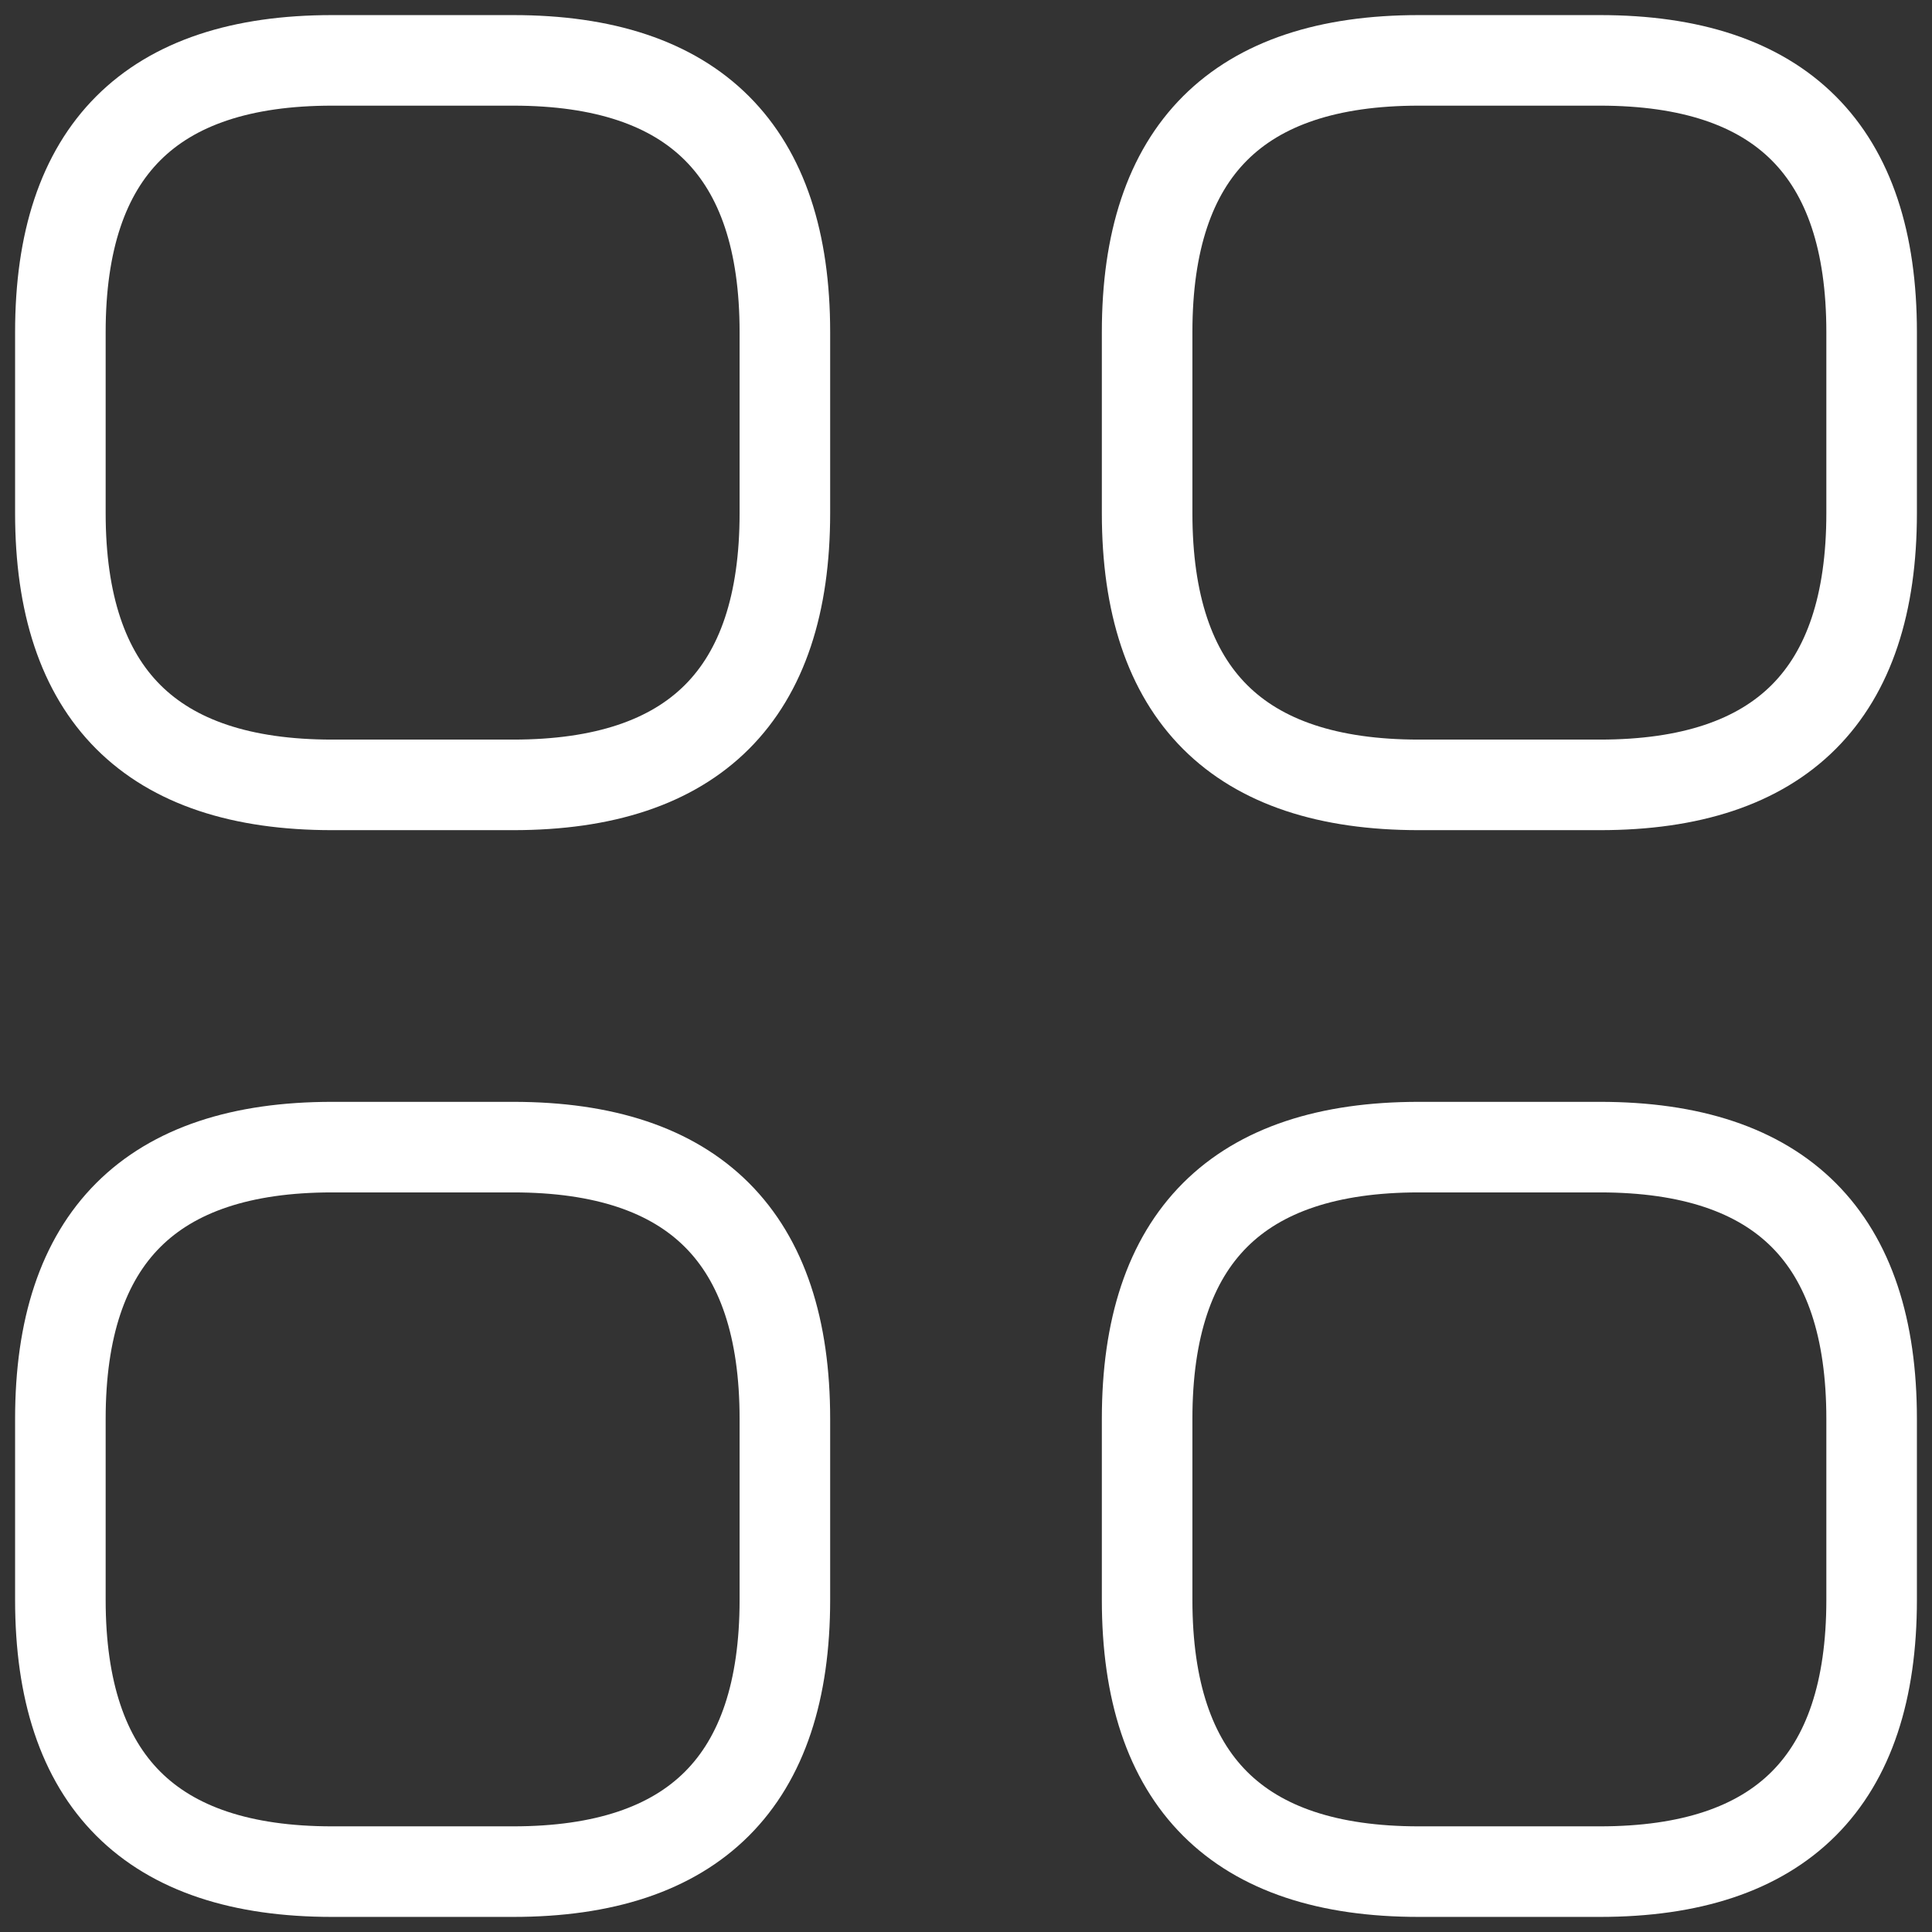
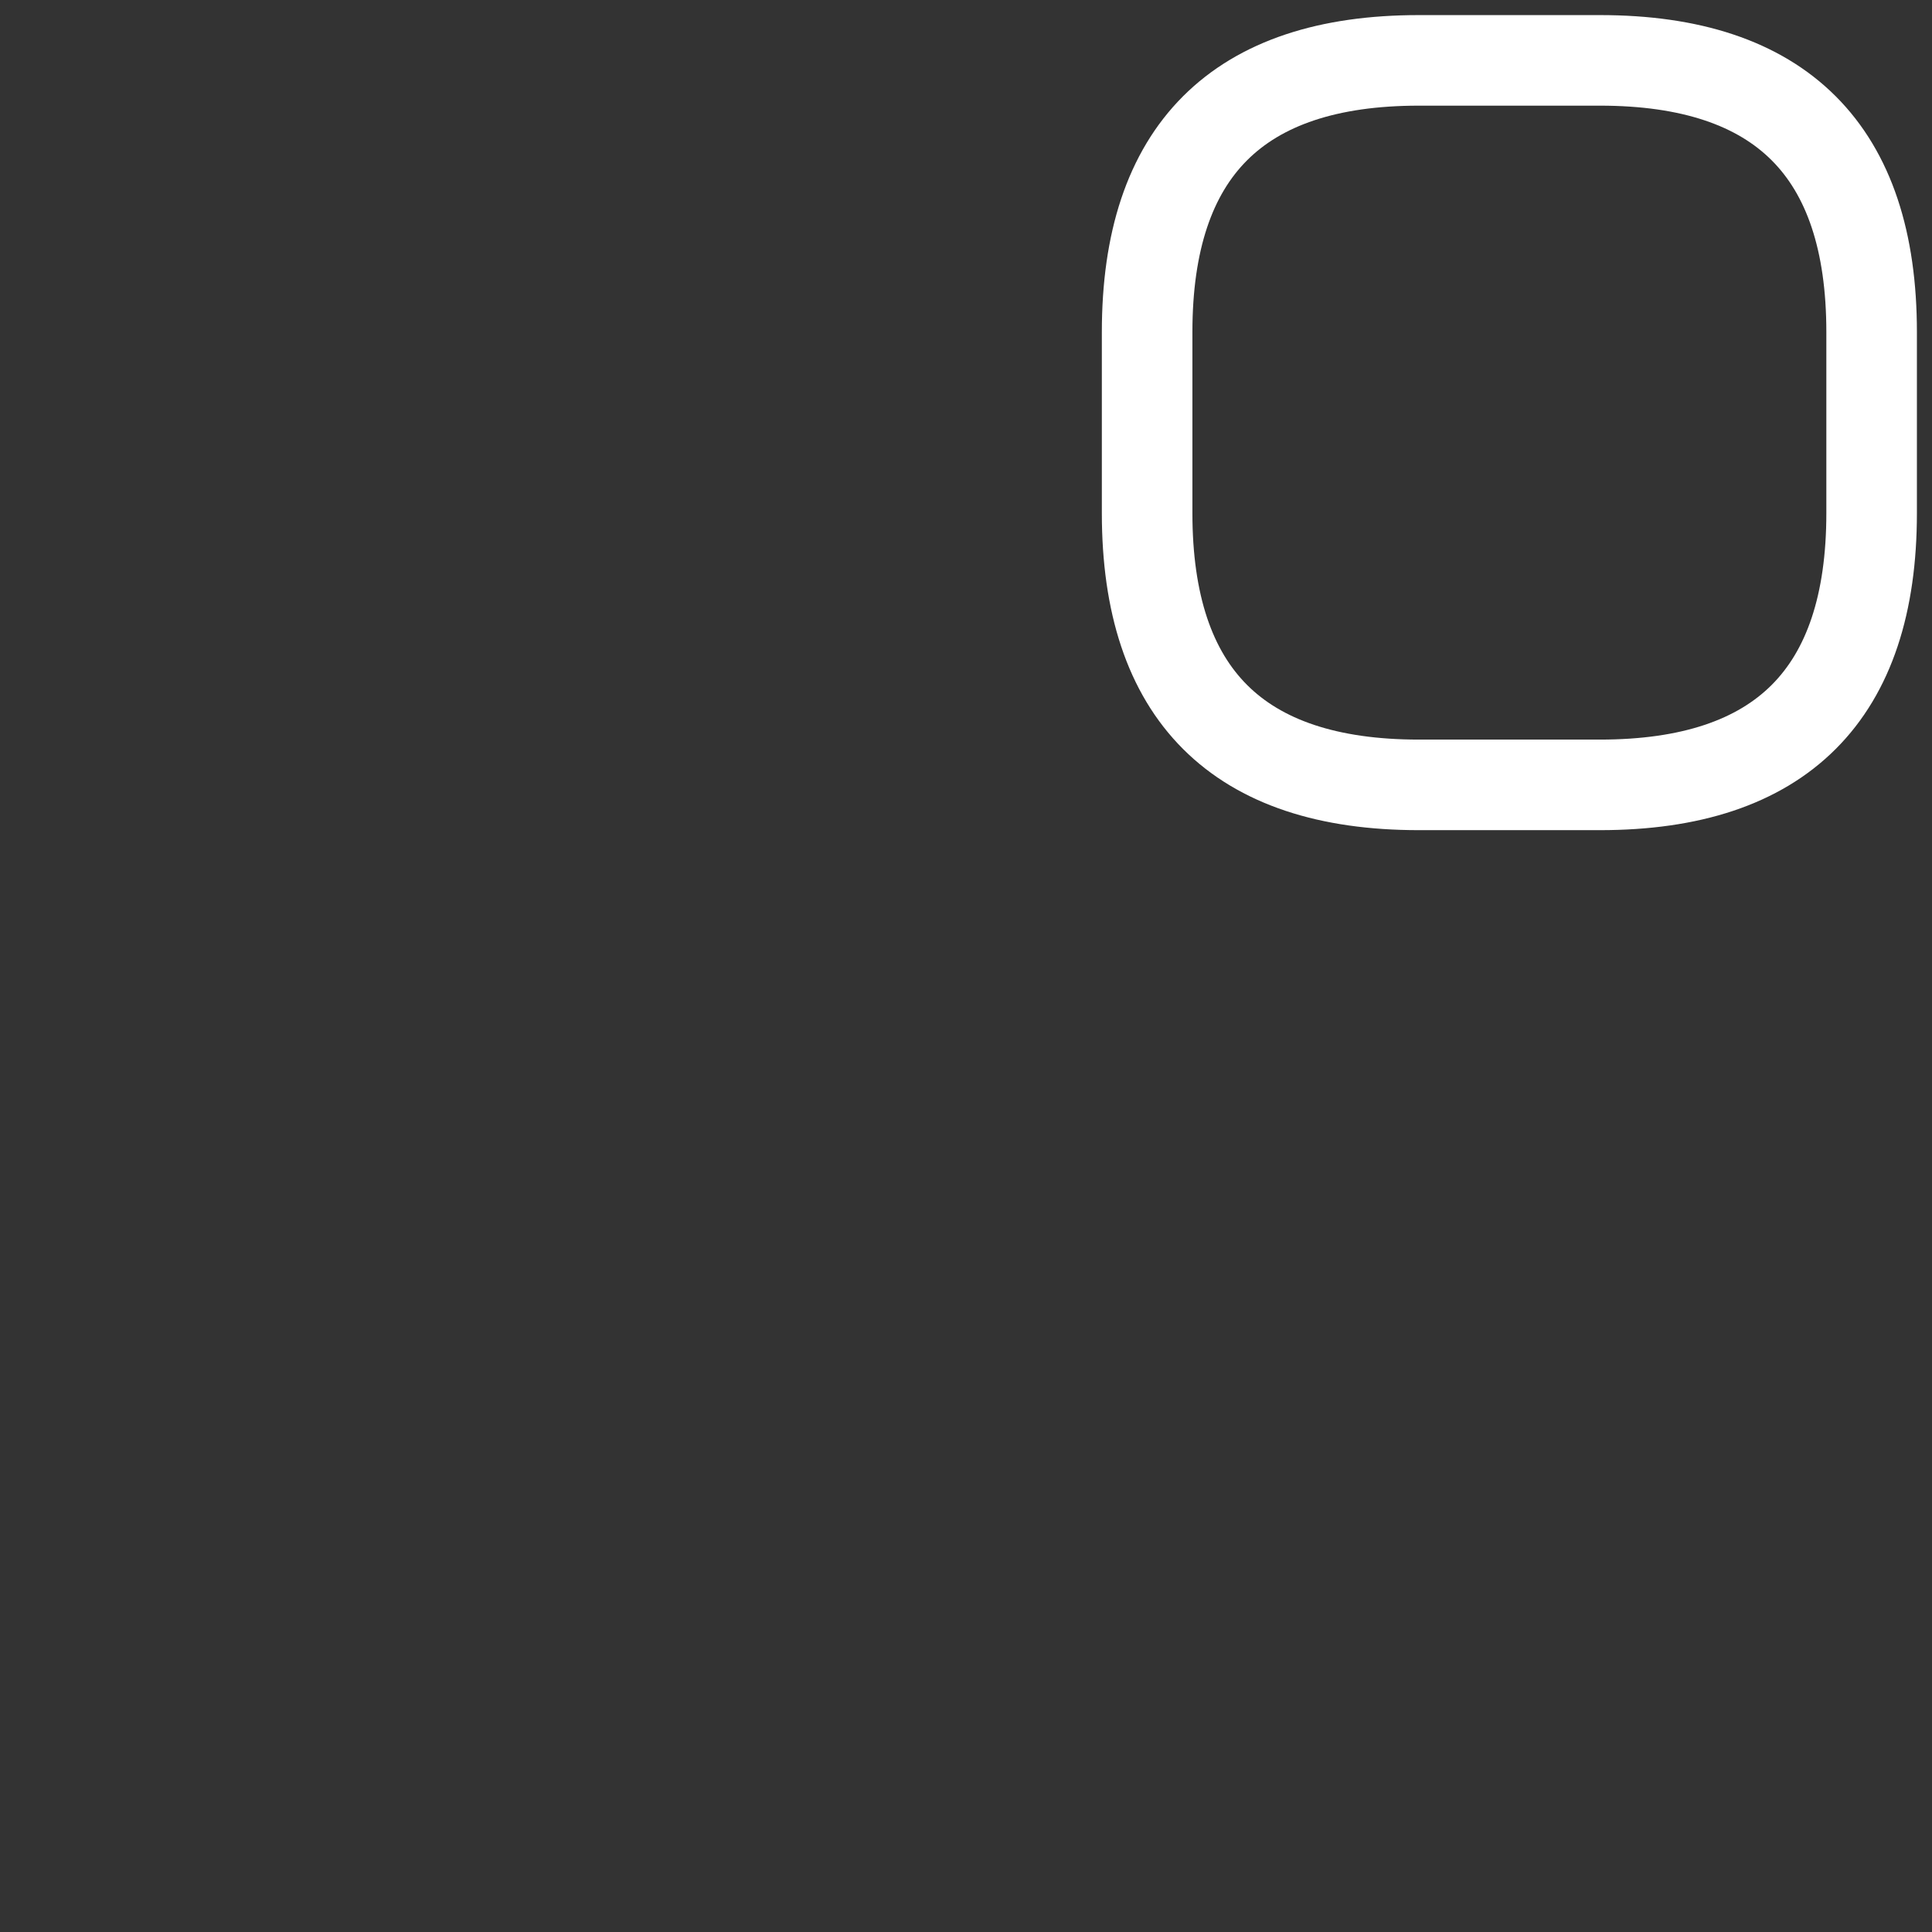
<svg xmlns="http://www.w3.org/2000/svg" width="64" height="64" viewBox="0 0 64 64" fill="none">
  <rect x="0" y="0" width="64" height="64" fill="#333333" stroke="none" />
-   <path d="M11 26H17C23 26 26 23 26 17V11C26 5 23 2 17 2H11C5 2 2 5 2 11V17C2 23 5 26 11 26Z" stroke="white" stroke-width="3" stroke-miterlimit="10" stroke-linecap="round" stroke-linejoin="round" />
  <path d="M47 26H53C59 26 62 23 62 17V11C62 5 59 2 53 2H47C41 2 38 5 38 11V17C38 23 41 26 47 26Z" stroke="white" stroke-width="3" stroke-miterlimit="10" stroke-linecap="round" stroke-linejoin="round" />
-   <path d="M47 62H53C59 62 62 59 62 53V47C62 41 59 38 53 38H47C41 38 38 41 38 47V53C38 59 41 62 47 62Z" stroke="white" stroke-width="3" stroke-miterlimit="10" stroke-linecap="round" stroke-linejoin="round" />
-   <path d="M11 62H17C23 62 26 59 26 53V47C26 41 23 38 17 38H11C5 38 2 41 2 47V53C2 59 5 62 11 62Z" stroke="white" stroke-width="3" stroke-miterlimit="10" stroke-linecap="round" stroke-linejoin="round" />
</svg>